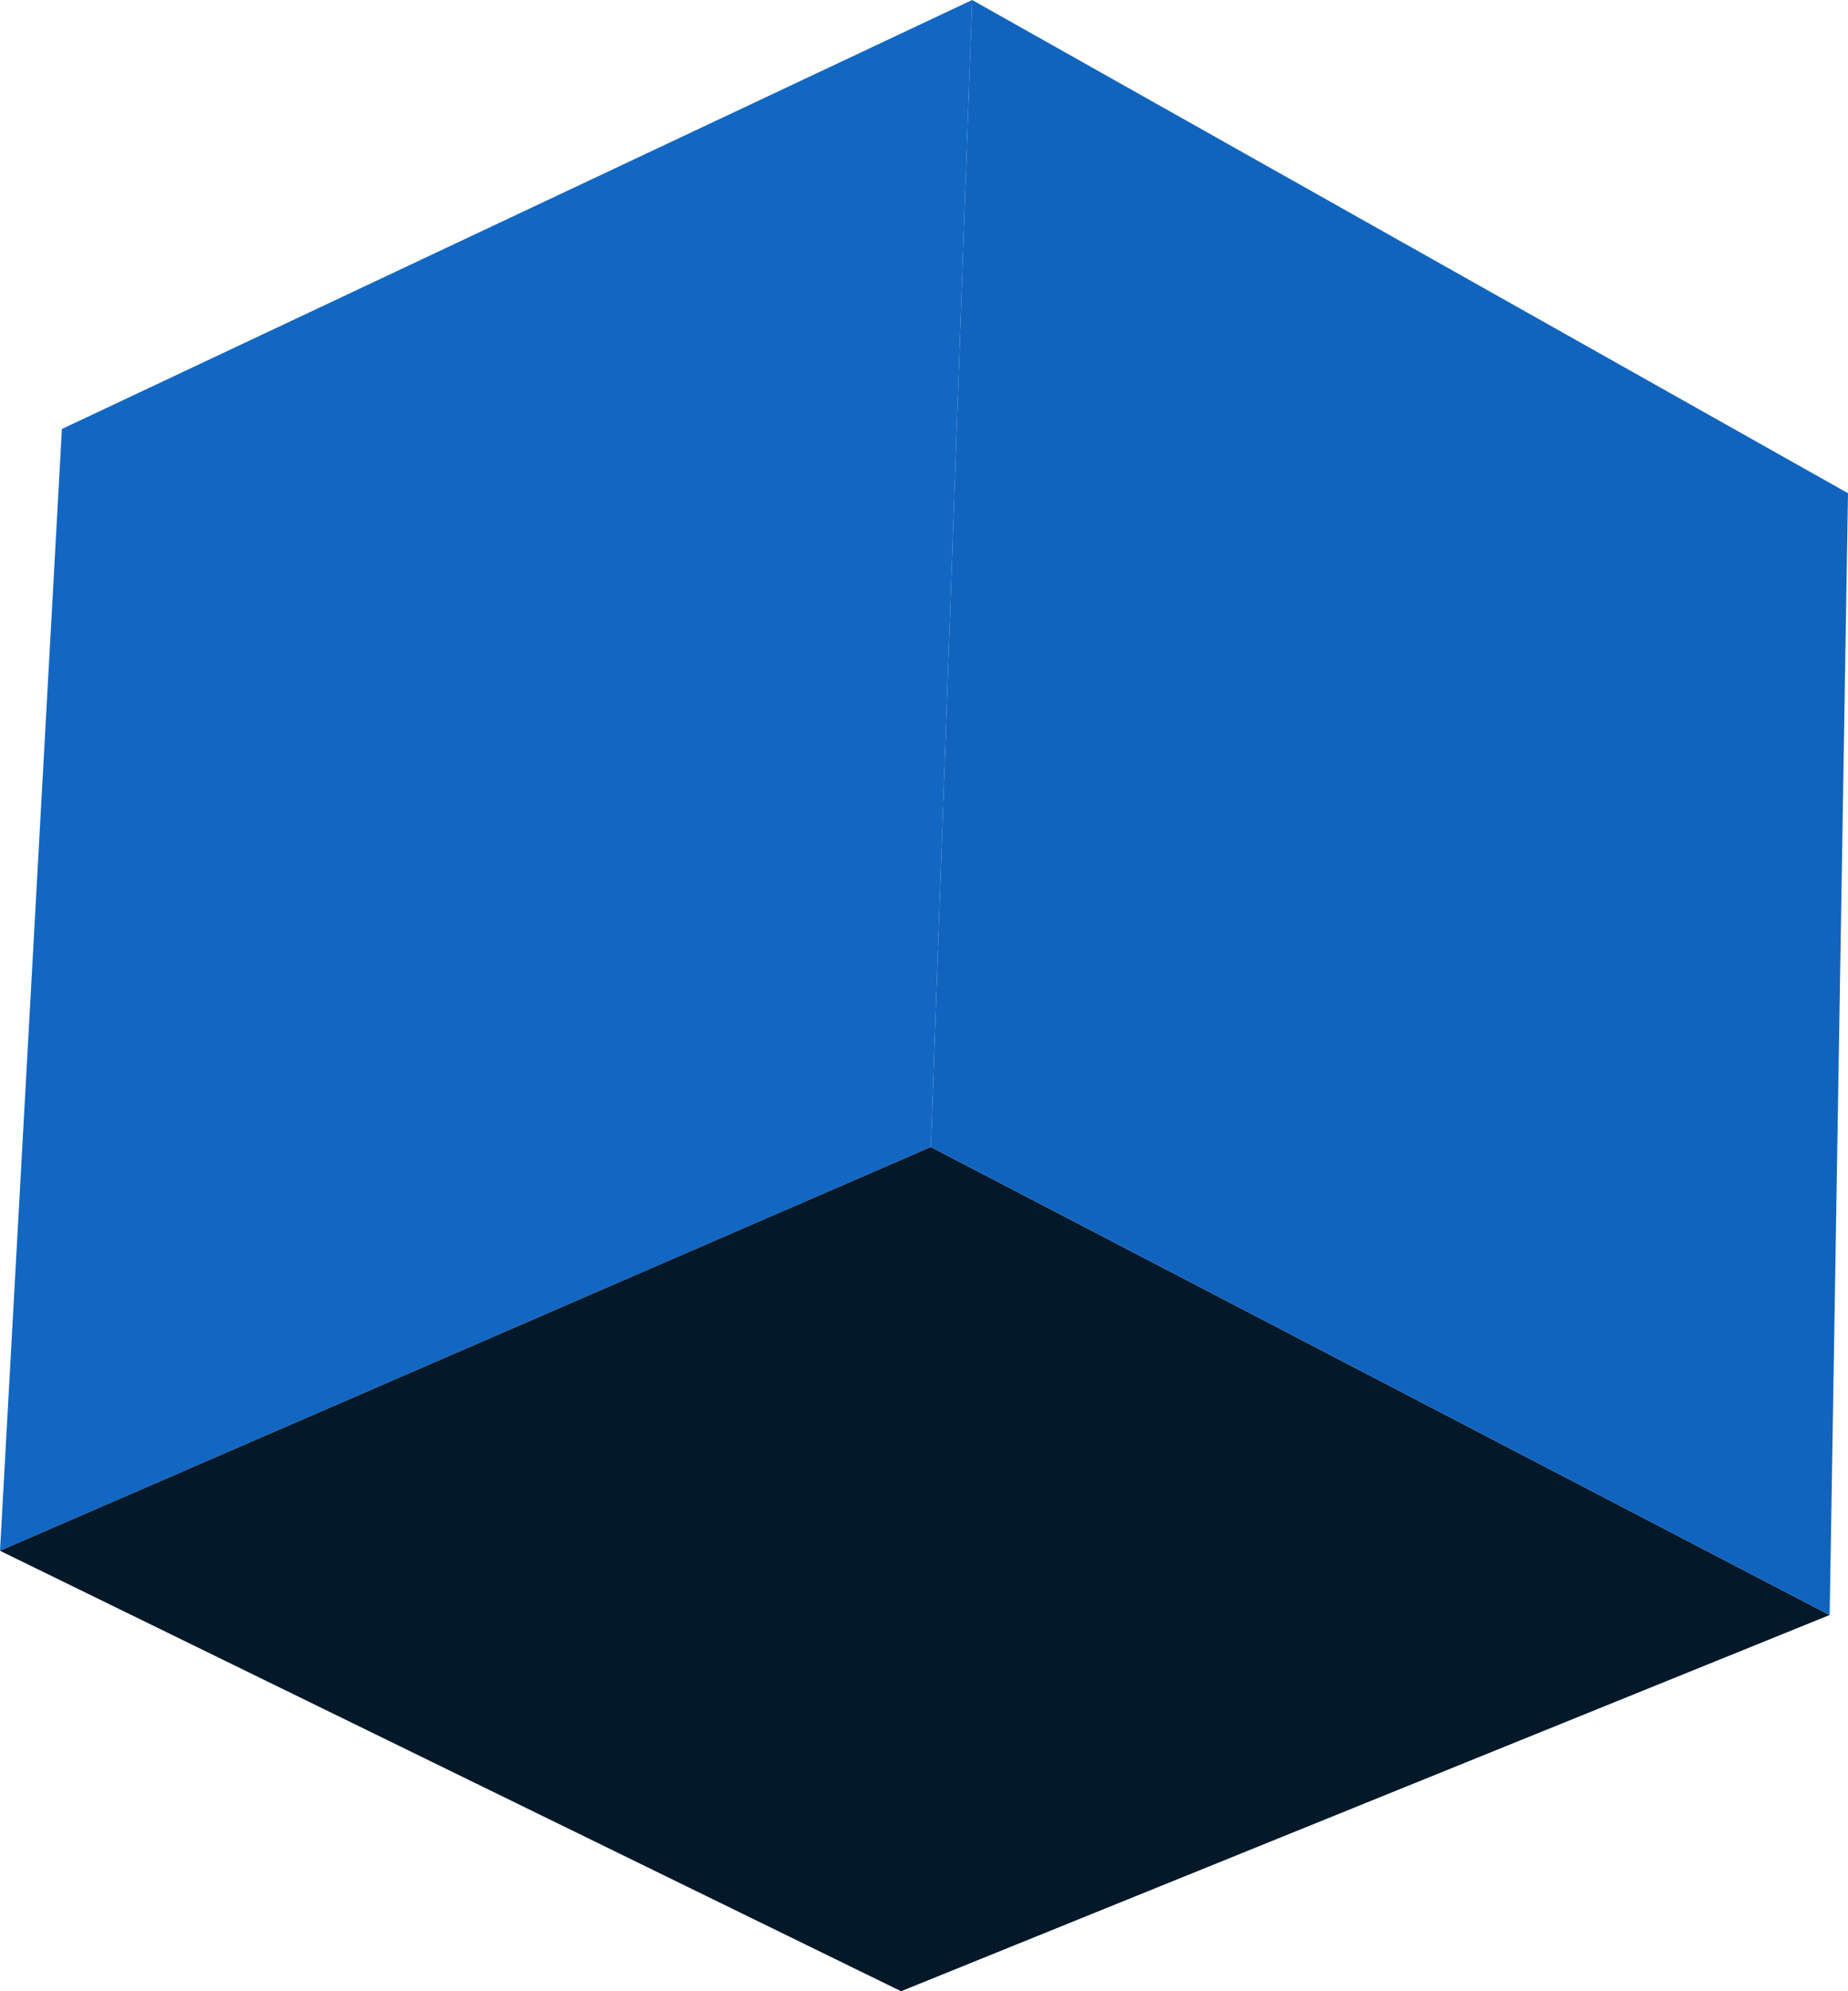
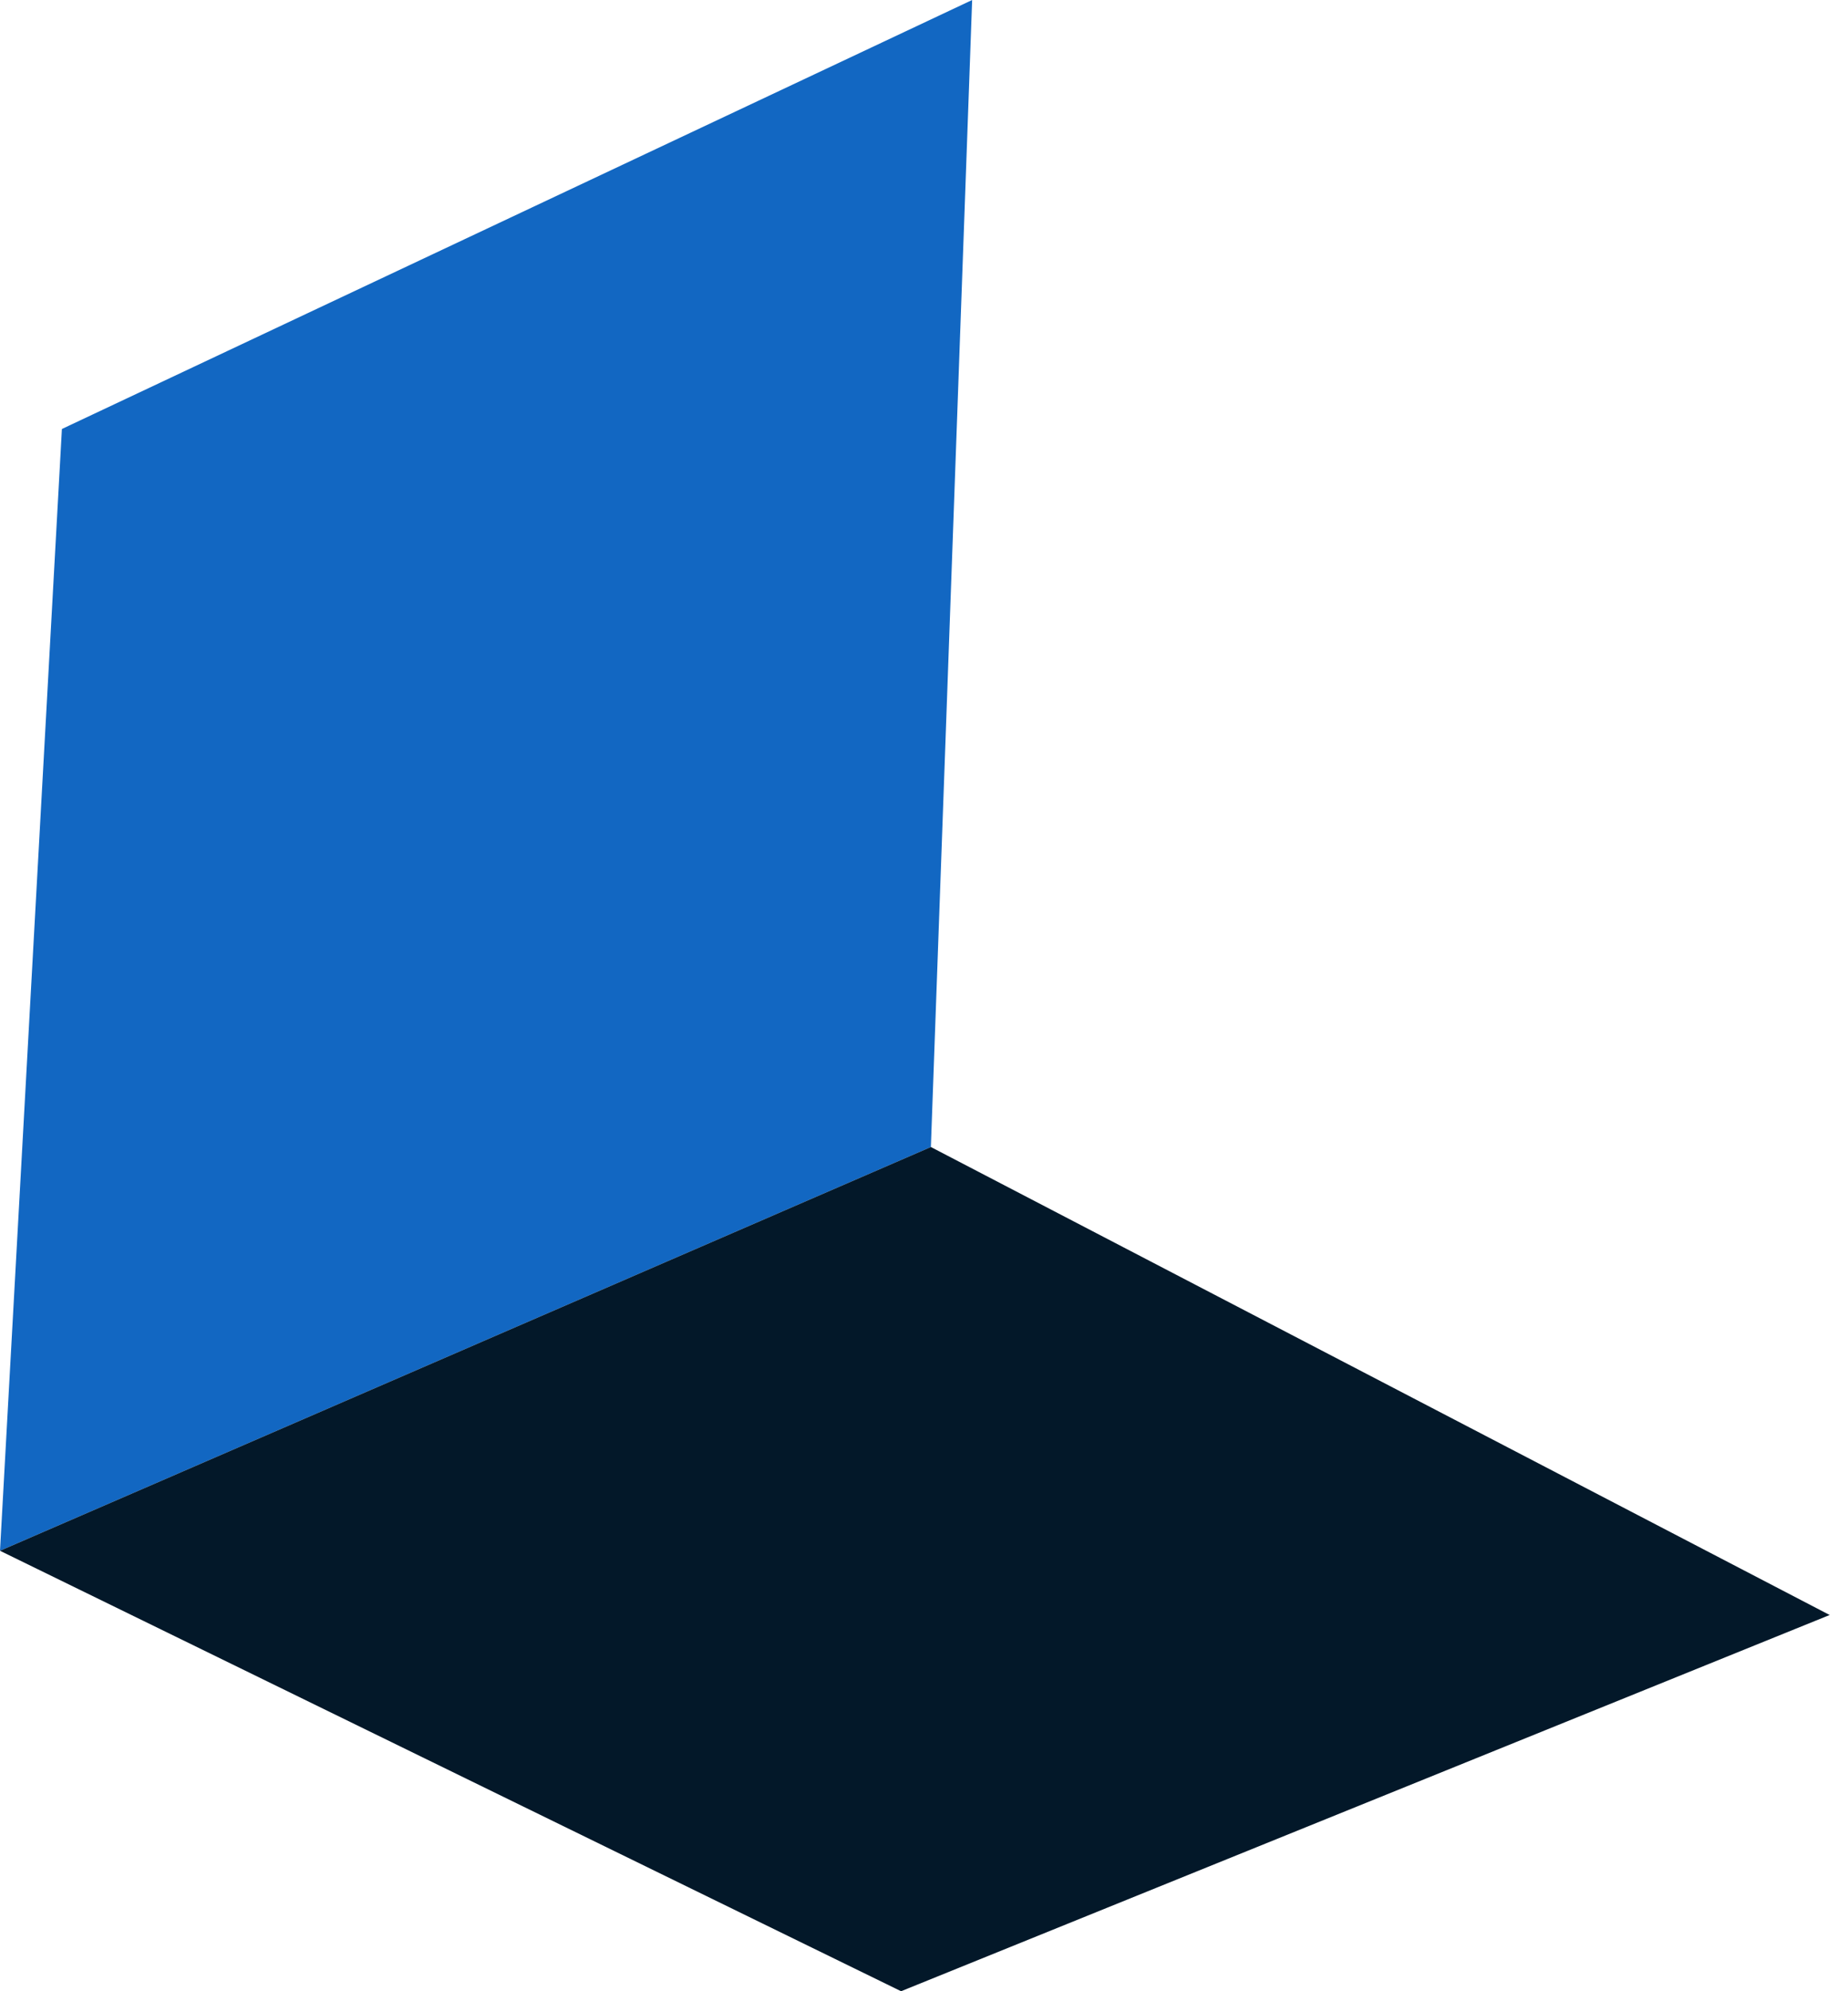
<svg xmlns="http://www.w3.org/2000/svg" height="43.4px" width="40.3px">
  <g transform="matrix(1.0, 0.0, 0.0, 1.0, 20.15, 21.7)">
    <path d="M-20.15 12.1 L-18.8 -12.35 1.05 -21.7 0.15 3.3 -20.15 12.1" fill="#1267c2" fill-rule="evenodd" stroke="none" />
    <path d="M-20.15 12.1 L0.15 3.3 19.75 13.5 -0.5 21.7 -20.15 12.1" fill="#031829" fill-rule="evenodd" stroke="none" />
-     <path d="M0.15 3.3 L1.05 -21.7 20.15 -10.95 19.75 13.5 0.15 3.3" fill="#1164be" fill-rule="evenodd" stroke="none" />
  </g>
</svg>